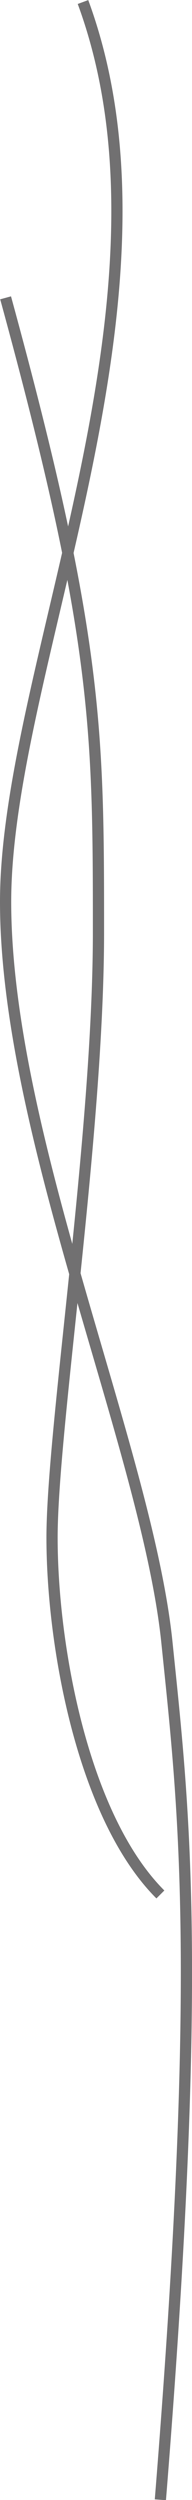
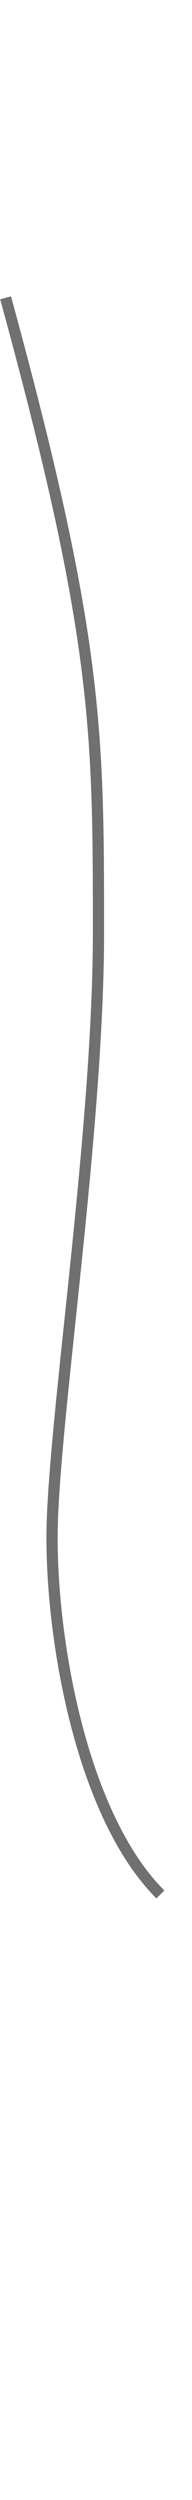
<svg xmlns="http://www.w3.org/2000/svg" id="_レイヤー_1" data-name="レイヤー 1" viewBox="0 0 8.56 111.14">
  <defs>
    <style>.cls-1{fill:none;stroke:#717071;stroke-miterlimit:10;stroke-width:.5px}</style>
  </defs>
  <path d="M.25 13.24C4.39 28.36 4.39 32.5 4.39 41.46s-2.07 22.07-2.07 26.9S3.7 80.77 7.15 84.22" class="cls-1" />
-   <path d="M3.7.09c4.83 13.1-3.45 29.65-3.45 40S6.5 64.32 7.43 72.9c.76 7.4 1.65 14.28-.28 38.23" class="cls-1" />
</svg>